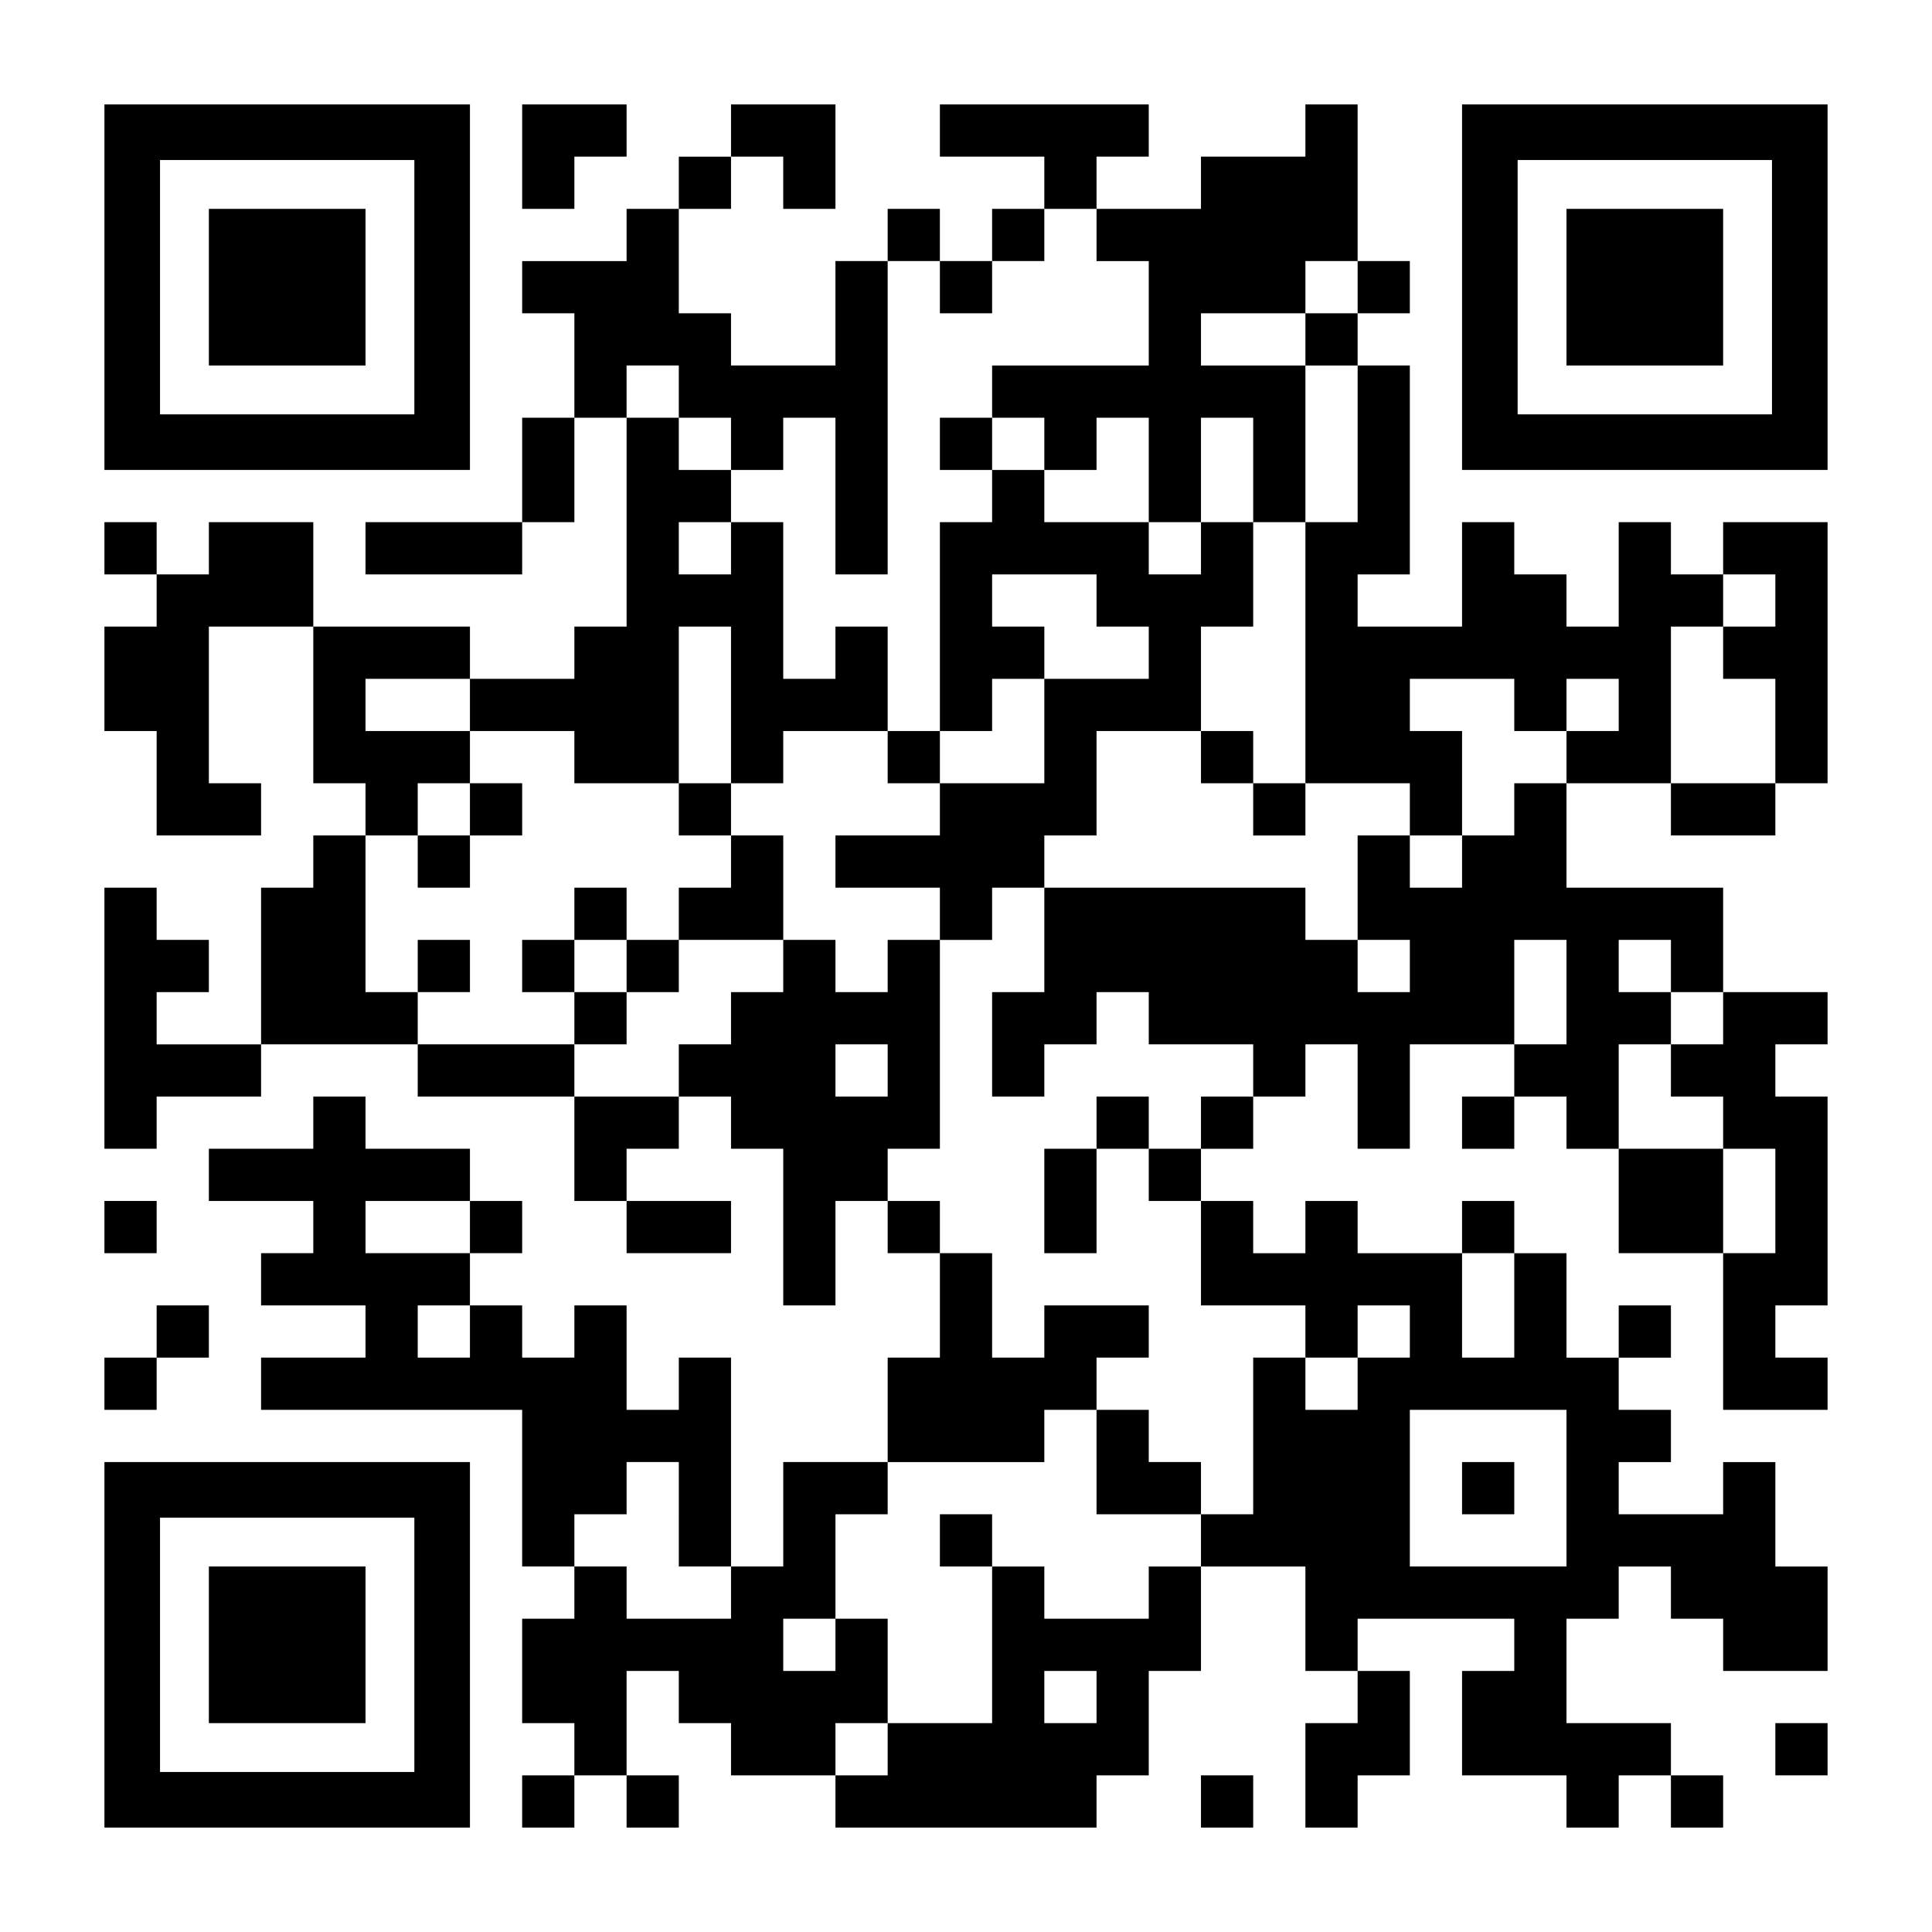
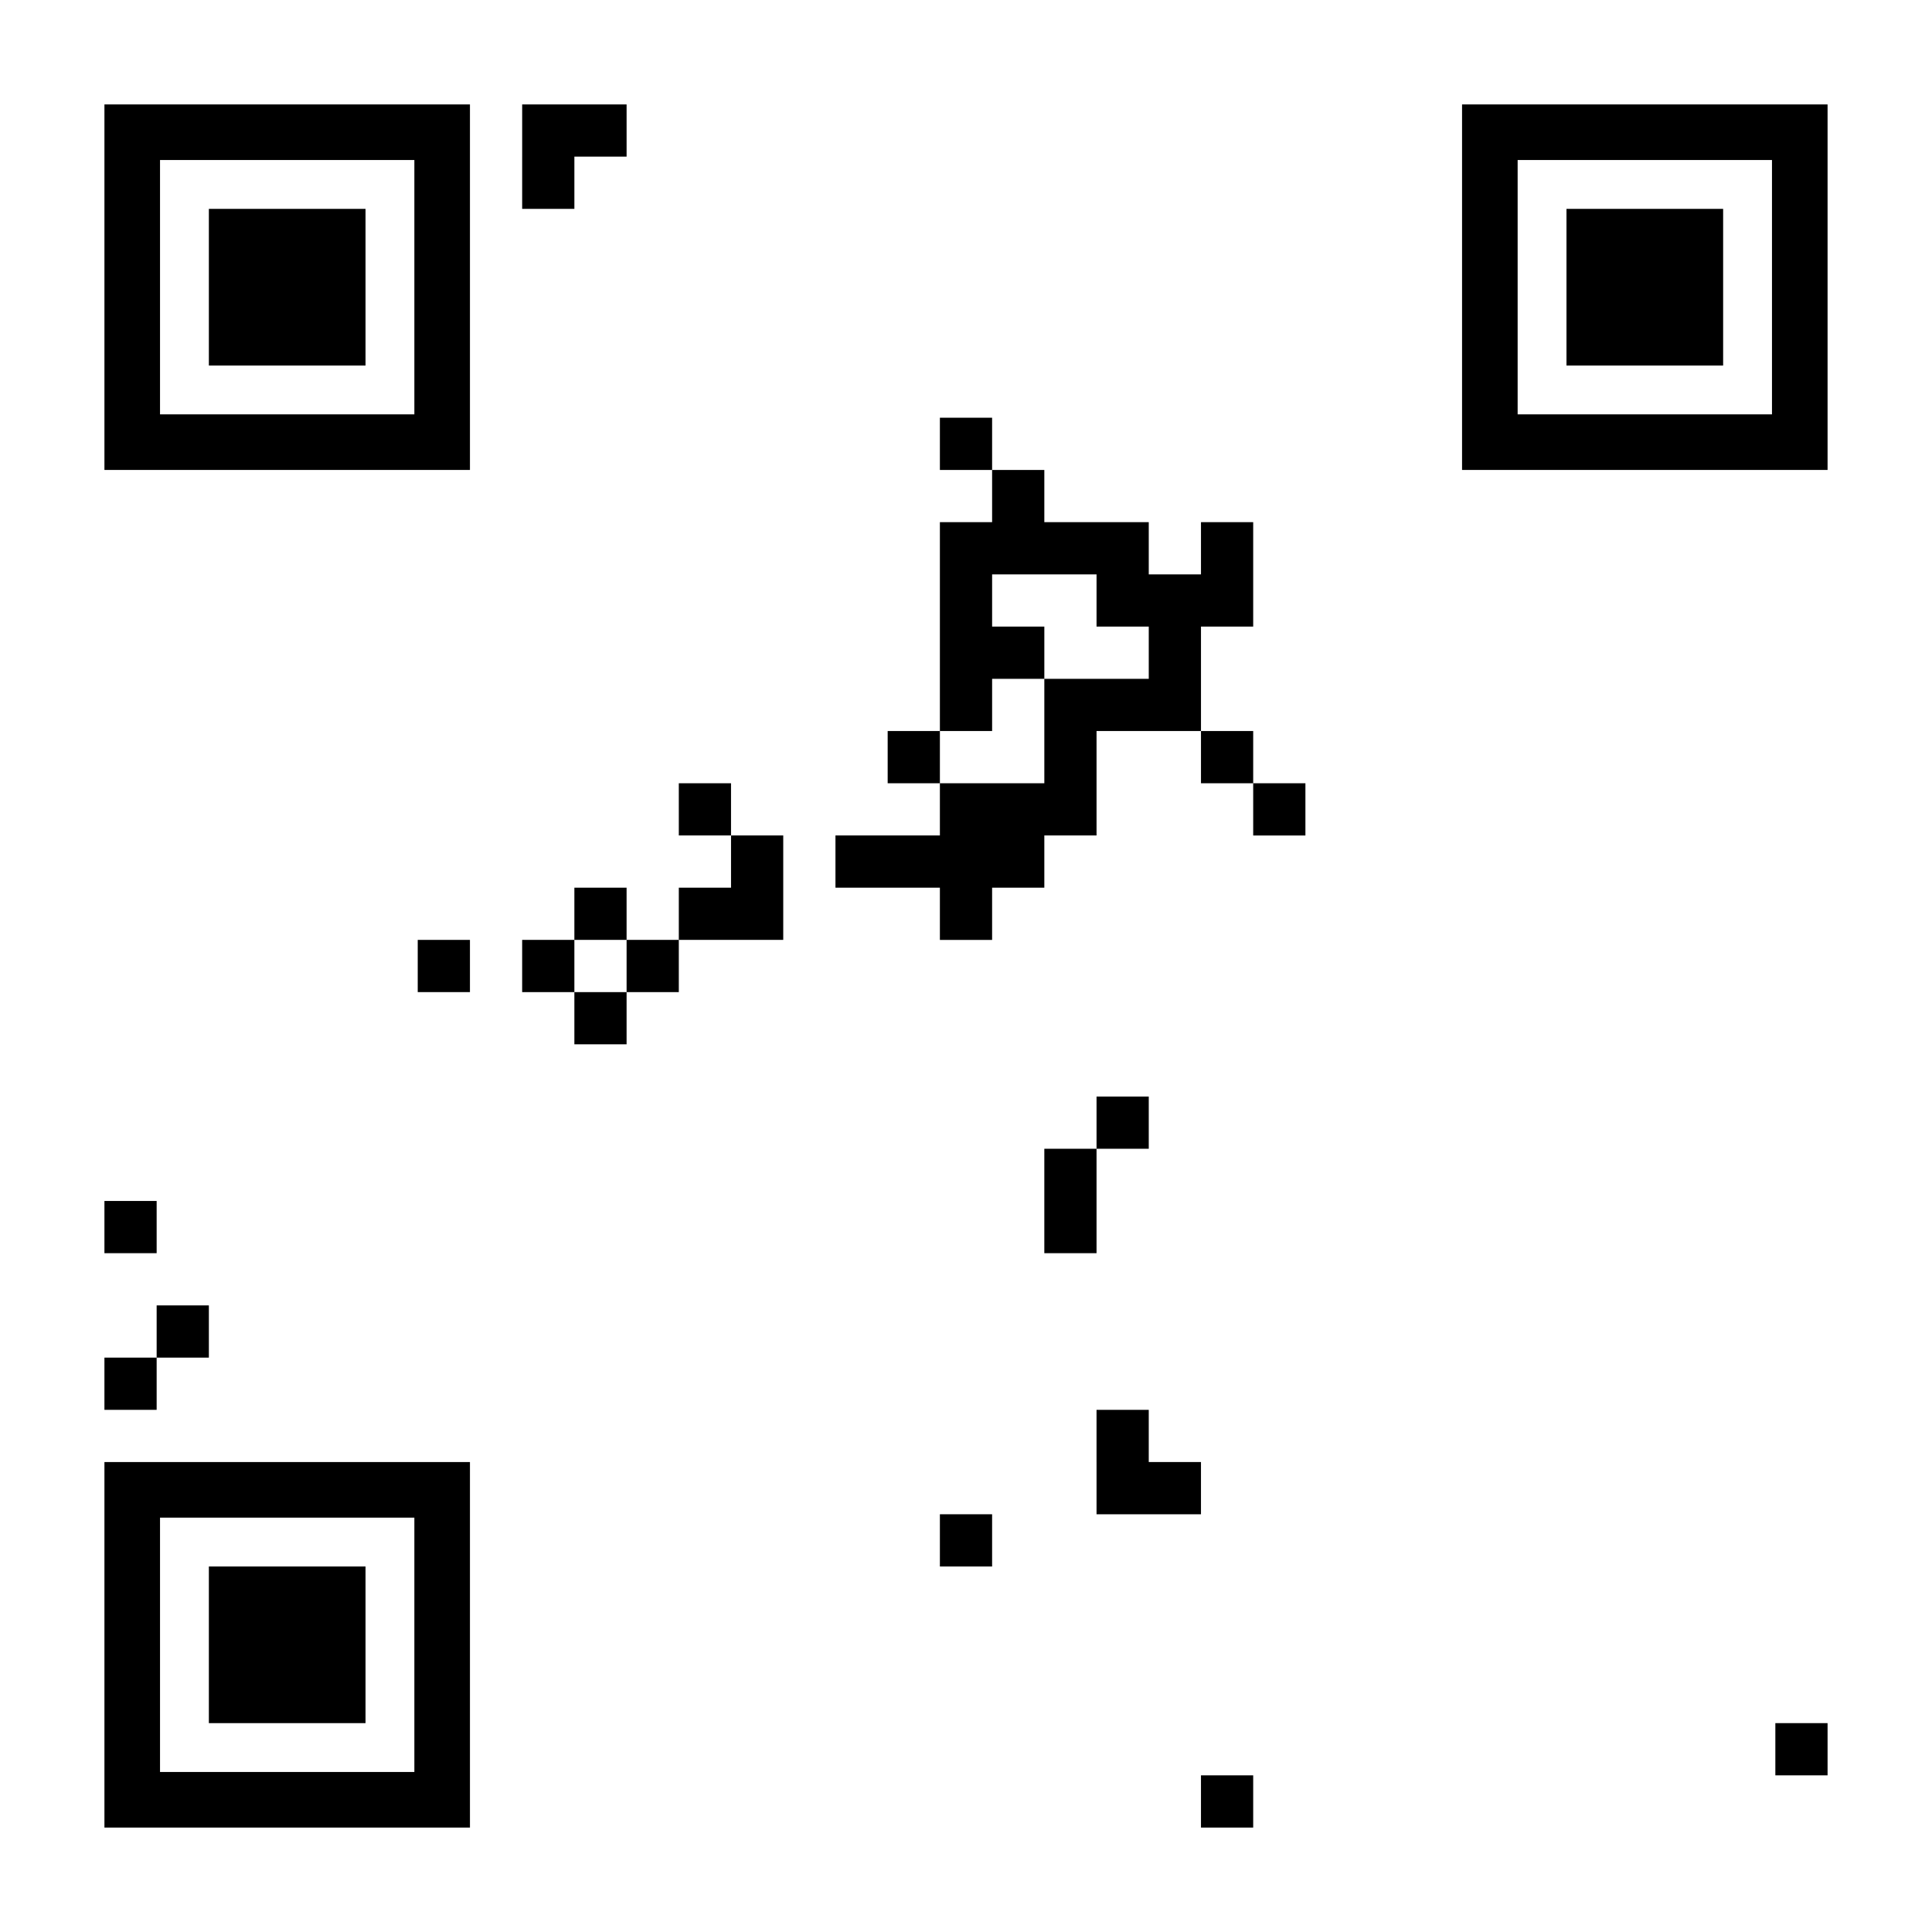
<svg xmlns="http://www.w3.org/2000/svg" version="1.0" width="1147pt" height="1147pt" viewBox="0 0 1147 1147" preserveAspectRatio="xMidYMid meet">
  <g transform="translate(0,1147) scale(0.1,-0.1)" fill="#000000" stroke="none">
    <path d="M620 9765 l0 -1085 1085 0 1085 0 0 1085 0 1085 -1085 0 -1085 0 0 -1085z m1840 0 l0 -755 -755 0 -755 0 0 755 0 755 755 0 755 0 0 -755z" />
    <path d="M1240 9765 l0 -465 465 0 465 0 0 465 0 465 -465 0 -465 0 0 -465z" />
    <path d="M3100 10540 l0 -310 155 0 155 0 0 155 0 155 155 0 155 0 0 155 0 155 -310 0 -310 0 0 -310z" />
-     <path d="M4340 10695 l0 -155 -155 0 -155 0 0 -155 0 -155 -155 0 -155 0 0 -155 0 -155 -310 0 -310 0 0 -155 0 -155 155 0 155 0 0 -310 0 -310 -155 0 -155 0 0 -310 0 -310 -465 0 -465 0 0 -155 0 -155 465 0 465 0 0 155 0 155 155 0 155 0 0 310 0 310 155 0 155 0 0 -620 0 -620 -155 0 -155 0 0 -155 0 -155 -310 0 -310 0 0 155 0 155 -465 0 -465 0 0 310 0 310 -310 0 -310 0 0 -155 0 -155 -155 0 -155 0 0 155 0 155 -155 0 -155 0 0 -155 0 -155 155 0 155 0 0 -155 0 -155 -155 0 -155 0 0 -310 0 -310 155 0 155 0 0 -310 0 -310 310 0 310 0 0 155 0 155 -155 0 -155 0 0 465 0 465 310 0 310 0 0 -465 0 -465 155 0 155 0 0 -155 0 -155 -155 0 -155 0 0 -155 0 -155 -155 0 -155 0 0 -465 0 -465 -310 0 -310 0 0 155 0 155 155 0 155 0 0 155 0 155 -155 0 -155 0 0 155 0 155 -155 0 -155 0 0 -775 0 -775 155 0 155 0 0 155 0 155 310 0 310 0 0 155 0 155 465 0 465 0 0 -155 0 -155 465 0 465 0 0 -310 0 -310 155 0 155 0 0 -155 0 -155 310 0 310 0 0 155 0 155 -310 0 -310 0 0 155 0 155 155 0 155 0 0 155 0 155 155 0 155 0 0 -155 0 -155 155 0 155 0 0 -465 0 -465 155 0 155 0 0 310 0 310 155 0 155 0 0 -155 0 -155 155 0 155 0 0 -310 0 -310 -155 0 -155 0 0 -310 0 -310 -310 0 -310 0 0 -310 0 -310 -155 0 -155 0 0 620 0 620 -155 0 -155 0 0 -155 0 -155 -155 0 -155 0 0 310 0 310 -155 0 -155 0 0 -155 0 -155 -155 0 -155 0 0 155 0 155 -155 0 -155 0 0 155 0 155 155 0 155 0 0 155 0 155 -155 0 -155 0 0 155 0 155 -310 0 -310 0 0 155 0 155 -155 0 -155 0 0 -155 0 -155 -310 0 -310 0 0 -155 0 -155 310 0 310 0 0 -155 0 -155 -155 0 -155 0 0 -155 0 -155 310 0 310 0 0 -155 0 -155 -310 0 -310 0 0 -155 0 -155 775 0 775 0 0 -465 0 -465 155 0 155 0 0 -155 0 -155 -155 0 -155 0 0 -310 0 -310 155 0 155 0 0 -155 0 -155 -155 0 -155 0 0 -155 0 -155 155 0 155 0 0 155 0 155 155 0 155 0 0 -155 0 -155 155 0 155 0 0 155 0 155 -155 0 -155 0 0 310 0 310 155 0 155 0 0 -155 0 -155 155 0 155 0 0 -155 0 -155 310 0 310 0 0 -155 0 -155 775 0 775 0 0 155 0 155 155 0 155 0 0 310 0 310 155 0 155 0 0 310 0 310 310 0 310 0 0 -310 0 -310 155 0 155 0 0 -155 0 -155 -155 0 -155 0 0 -310 0 -310 155 0 155 0 0 155 0 155 155 0 155 0 0 310 0 310 -155 0 -155 0 0 155 0 155 465 0 465 0 0 -155 0 -155 -155 0 -155 0 0 -310 0 -310 310 0 310 0 0 -155 0 -155 155 0 155 0 0 155 0 155 155 0 155 0 0 -155 0 -155 155 0 155 0 0 155 0 155 -155 0 -155 0 0 155 0 155 -310 0 -310 0 0 310 0 310 155 0 155 0 0 155 0 155 155 0 155 0 0 -155 0 -155 155 0 155 0 0 -155 0 -155 310 0 310 0 0 310 0 310 -155 0 -155 0 0 310 0 310 -155 0 -155 0 0 -155 0 -155 -310 0 -310 0 0 155 0 155 155 0 155 0 0 155 0 155 -155 0 -155 0 0 155 0 155 155 0 155 0 0 155 0 155 -155 0 -155 0 0 -155 0 -155 -155 0 -155 0 0 310 0 310 -155 0 -155 0 0 155 0 155 -155 0 -155 0 0 -155 0 -155 -310 0 -310 0 0 155 0 155 -155 0 -155 0 0 -155 0 -155 -155 0 -155 0 0 155 0 155 -155 0 -155 0 0 155 0 155 155 0 155 0 0 155 0 155 155 0 155 0 0 155 0 155 155 0 155 0 0 -310 0 -310 155 0 155 0 0 310 0 310 310 0 310 0 0 -155 0 -155 -155 0 -155 0 0 -155 0 -155 155 0 155 0 0 155 0 155 155 0 155 0 0 -155 0 -155 155 0 155 0 0 -310 0 -310 310 0 310 0 0 -465 0 -465 310 0 310 0 0 155 0 155 -155 0 -155 0 0 155 0 155 155 0 155 0 0 620 0 620 -155 0 -155 0 0 155 0 155 155 0 155 0 0 155 0 155 -310 0 -310 0 0 310 0 310 -465 0 -465 0 0 310 0 310 310 0 310 0 0 -155 0 -155 310 0 310 0 0 155 0 155 155 0 155 0 0 775 0 775 -310 0 -310 0 0 -155 0 -155 -155 0 -155 0 0 155 0 155 -155 0 -155 0 0 -310 0 -310 -155 0 -155 0 0 155 0 155 -155 0 -155 0 0 155 0 155 -155 0 -155 0 0 -310 0 -310 -310 0 -310 0 0 155 0 155 155 0 155 0 0 620 0 620 -155 0 -155 0 0 155 0 155 155 0 155 0 0 155 0 155 -155 0 -155 0 0 465 0 465 -155 0 -155 0 0 -155 0 -155 -310 0 -310 0 0 -155 0 -155 -310 0 -310 0 0 155 0 155 155 0 155 0 0 155 0 155 -620 0 -620 0 0 -155 0 -155 310 0 310 0 0 -155 0 -155 -155 0 -155 0 0 -155 0 -155 -155 0 -155 0 0 155 0 155 -155 0 -155 0 0 -155 0 -155 -155 0 -155 0 0 -310 0 -310 -310 0 -310 0 0 155 0 155 -155 0 -155 0 0 310 0 310 155 0 155 0 0 155 0 155 155 0 155 0 0 -155 0 -155 155 0 155 0 0 310 0 310 -310 0 -310 0 0 -155z m2170 -620 l0 -155 155 0 155 0 0 -310 0 -310 -465 0 -465 0 0 -155 0 -155 155 0 155 0 0 -155 0 -155 155 0 155 0 0 155 0 155 155 0 155 0 0 -310 0 -310 155 0 155 0 0 310 0 310 155 0 155 0 0 -310 0 -310 155 0 155 0 0 465 0 465 -310 0 -310 0 0 155 0 155 310 0 310 0 0 155 0 155 155 0 155 0 0 -155 0 -155 -155 0 -155 0 0 -155 0 -155 155 0 155 0 0 -465 0 -465 -155 0 -155 0 0 -775 0 -775 310 0 310 0 0 -155 0 -155 155 0 155 0 0 310 0 310 -155 0 -155 0 0 155 0 155 310 0 310 0 0 -155 0 -155 155 0 155 0 0 155 0 155 155 0 155 0 0 -155 0 -155 -155 0 -155 0 0 -155 0 -155 -155 0 -155 0 0 -155 0 -155 -155 0 -155 0 0 -155 0 -155 -155 0 -155 0 0 155 0 155 -155 0 -155 0 0 -310 0 -310 155 0 155 0 0 -155 0 -155 -155 0 -155 0 0 155 0 155 -155 0 -155 0 0 155 0 155 -775 0 -775 0 0 -310 0 -310 -155 0 -155 0 0 -310 0 -310 155 0 155 0 0 155 0 155 155 0 155 0 0 155 0 155 155 0 155 0 0 -155 0 -155 310 0 310 0 0 -155 0 -155 -155 0 -155 0 0 -155 0 -155 -155 0 -155 0 0 -155 0 -155 155 0 155 0 0 -310 0 -310 310 0 310 0 0 -155 0 -155 155 0 155 0 0 155 0 155 155 0 155 0 0 -155 0 -155 -155 0 -155 0 0 -155 0 -155 -155 0 -155 0 0 155 0 155 -155 0 -155 0 0 -465 0 -465 -155 0 -155 0 0 -155 0 -155 -155 0 -155 0 0 -155 0 -155 -310 0 -310 0 0 155 0 155 -155 0 -155 0 0 -465 0 -465 -310 0 -310 0 0 -155 0 -155 -155 0 -155 0 0 155 0 155 155 0 155 0 0 310 0 310 -155 0 -155 0 0 -155 0 -155 -155 0 -155 0 0 155 0 155 155 0 155 0 0 310 0 310 155 0 155 0 0 155 0 155 465 0 465 0 0 155 0 155 155 0 155 0 0 155 0 155 155 0 155 0 0 155 0 155 -310 0 -310 0 0 -155 0 -155 -155 0 -155 0 0 310 0 310 -155 0 -155 0 0 155 0 155 -155 0 -155 0 0 155 0 155 155 0 155 0 0 620 0 620 -155 0 -155 0 0 -155 0 -155 -155 0 -155 0 0 155 0 155 -155 0 -155 0 0 -155 0 -155 -155 0 -155 0 0 -155 0 -155 -155 0 -155 0 0 -155 0 -155 -310 0 -310 0 0 155 0 155 -465 0 -465 0 0 155 0 155 -155 0 -155 0 0 465 0 465 155 0 155 0 0 155 0 155 155 0 155 0 0 155 0 155 -310 0 -310 0 0 155 0 155 310 0 310 0 0 -155 0 -155 310 0 310 0 0 -155 0 -155 310 0 310 0 0 465 0 465 155 0 155 0 0 -465 0 -465 155 0 155 0 0 155 0 155 310 0 310 0 0 310 0 310 -155 0 -155 0 0 -155 0 -155 -155 0 -155 0 0 465 0 465 -155 0 -155 0 0 -155 0 -155 -155 0 -155 0 0 155 0 155 155 0 155 0 0 155 0 155 -155 0 -155 0 0 155 0 155 -155 0 -155 0 0 155 0 155 155 0 155 0 0 -155 0 -155 155 0 155 0 0 -155 0 -155 155 0 155 0 0 155 0 155 155 0 155 0 0 -465 0 -465 155 0 155 0 0 930 0 930 155 0 155 0 0 -155 0 -155 155 0 155 0 0 155 0 155 155 0 155 0 0 155 0 155 155 0 155 0 0 -155z m4030 -2170 l0 -155 -155 0 -155 0 0 -155 0 -155 155 0 155 0 0 -310 0 -310 -310 0 -310 0 0 465 0 465 155 0 155 0 0 155 0 155 155 0 155 0 0 -155z m-1240 -2325 l0 -310 -155 0 -155 0 0 310 0 310 155 0 155 0 0 -310z m620 155 l0 -155 155 0 155 0 0 -155 0 -155 -155 0 -155 0 0 -155 0 -155 155 0 155 0 0 -155 0 -155 155 0 155 0 0 -310 0 -310 -155 0 -155 0 0 310 0 310 -310 0 -310 0 0 310 0 310 155 0 155 0 0 155 0 155 -155 0 -155 0 0 155 0 155 155 0 155 0 0 -155z m-4650 -620 l0 -155 -155 0 -155 0 0 155 0 155 155 0 155 0 0 -155z m-2480 -930 l0 -155 -310 0 -310 0 0 155 0 155 310 0 310 0 0 -155z m6200 -465 l0 -310 -155 0 -155 0 0 310 0 310 155 0 155 0 0 -310z m-6200 -155 l0 -155 -155 0 -155 0 0 155 0 155 155 0 155 0 0 -155z m6510 -930 l0 -465 -465 0 -465 0 0 465 0 465 465 0 465 0 0 -465z m-5270 -155 l0 -310 155 0 155 0 0 -155 0 -155 -310 0 -310 0 0 155 0 155 -155 0 -155 0 0 155 0 155 155 0 155 0 0 155 0 155 155 0 155 0 0 -310z m2480 -1085 l0 -155 -155 0 -155 0 0 155 0 155 155 0 155 0 0 -155z" />
    <path d="M5580 8835 l0 -155 155 0 155 0 0 -155 0 -155 -155 0 -155 0 0 -620 0 -620 -155 0 -155 0 0 -155 0 -155 155 0 155 0 0 -155 0 -155 -310 0 -310 0 0 -155 0 -155 310 0 310 0 0 -155 0 -155 155 0 155 0 0 155 0 155 155 0 155 0 0 155 0 155 155 0 155 0 0 310 0 310 310 0 310 0 0 -155 0 -155 155 0 155 0 0 -155 0 -155 155 0 155 0 0 155 0 155 -155 0 -155 0 0 155 0 155 -155 0 -155 0 0 310 0 310 155 0 155 0 0 310 0 310 -155 0 -155 0 0 -155 0 -155 -155 0 -155 0 0 155 0 155 -310 0 -310 0 0 155 0 155 -155 0 -155 0 0 155 0 155 -155 0 -155 0 0 -155z m930 -930 l0 -155 155 0 155 0 0 -155 0 -155 -310 0 -310 0 0 -310 0 -310 -310 0 -310 0 0 155 0 155 155 0 155 0 0 155 0 155 155 0 155 0 0 155 0 155 -155 0 -155 0 0 155 0 155 310 0 310 0 0 -155z" />
-     <path d="M2790 6665 l0 -155 -155 0 -155 0 0 -155 0 -155 155 0 155 0 0 155 0 155 155 0 155 0 0 155 0 155 -155 0 -155 0 0 -155z" />
    <path d="M4030 6665 l0 -155 155 0 155 0 0 -155 0 -155 -155 0 -155 0 0 -155 0 -155 -155 0 -155 0 0 155 0 155 -155 0 -155 0 0 -155 0 -155 -155 0 -155 0 0 -155 0 -155 155 0 155 0 0 -155 0 -155 155 0 155 0 0 155 0 155 155 0 155 0 0 155 0 155 310 0 310 0 0 310 0 310 -155 0 -155 0 0 155 0 155 -155 0 -155 0 0 -155z m-310 -930 l0 -155 -155 0 -155 0 0 155 0 155 155 0 155 0 0 -155z" />
    <path d="M2480 5735 l0 -155 155 0 155 0 0 155 0 155 -155 0 -155 0 0 -155z" />
    <path d="M6510 4805 l0 -155 -155 0 -155 0 0 -310 0 -310 155 0 155 0 0 310 0 310 155 0 155 0 0 155 0 155 -155 0 -155 0 0 -155z" />
    <path d="M6510 2790 l0 -310 310 0 310 0 0 155 0 155 -155 0 -155 0 0 155 0 155 -155 0 -155 0 0 -310z" />
    <path d="M5580 2325 l0 -155 155 0 155 0 0 155 0 155 -155 0 -155 0 0 -155z" />
-     <path d="M8680 2635 l0 -155 155 0 155 0 0 155 0 155 -155 0 -155 0 0 -155z" />
    <path d="M8680 9765 l0 -1085 1085 0 1085 0 0 1085 0 1085 -1085 0 -1085 0 0 -1085z m1840 0 l0 -755 -755 0 -755 0 0 755 0 755 755 0 755 0 0 -755z" />
    <path d="M9300 9765 l0 -465 465 0 465 0 0 465 0 465 -465 0 -465 0 0 -465z" />
    <path d="M620 4185 l0 -155 155 0 155 0 0 155 0 155 -155 0 -155 0 0 -155z" />
    <path d="M930 3565 l0 -155 -155 0 -155 0 0 -155 0 -155 155 0 155 0 0 155 0 155 155 0 155 0 0 155 0 155 -155 0 -155 0 0 -155z" />
    <path d="M620 1705 l0 -1085 1085 0 1085 0 0 1085 0 1085 -1085 0 -1085 0 0 -1085z m1840 0 l0 -755 -755 0 -755 0 0 755 0 755 755 0 755 0 0 -755z" />
    <path d="M1240 1705 l0 -465 465 0 465 0 0 465 0 465 -465 0 -465 0 0 -465z" />
    <path d="M10540 1085 l0 -155 155 0 155 0 0 155 0 155 -155 0 -155 0 0 -155z" />
    <path d="M7130 775 l0 -155 155 0 155 0 0 155 0 155 -155 0 -155 0 0 -155z" />
  </g>
</svg>